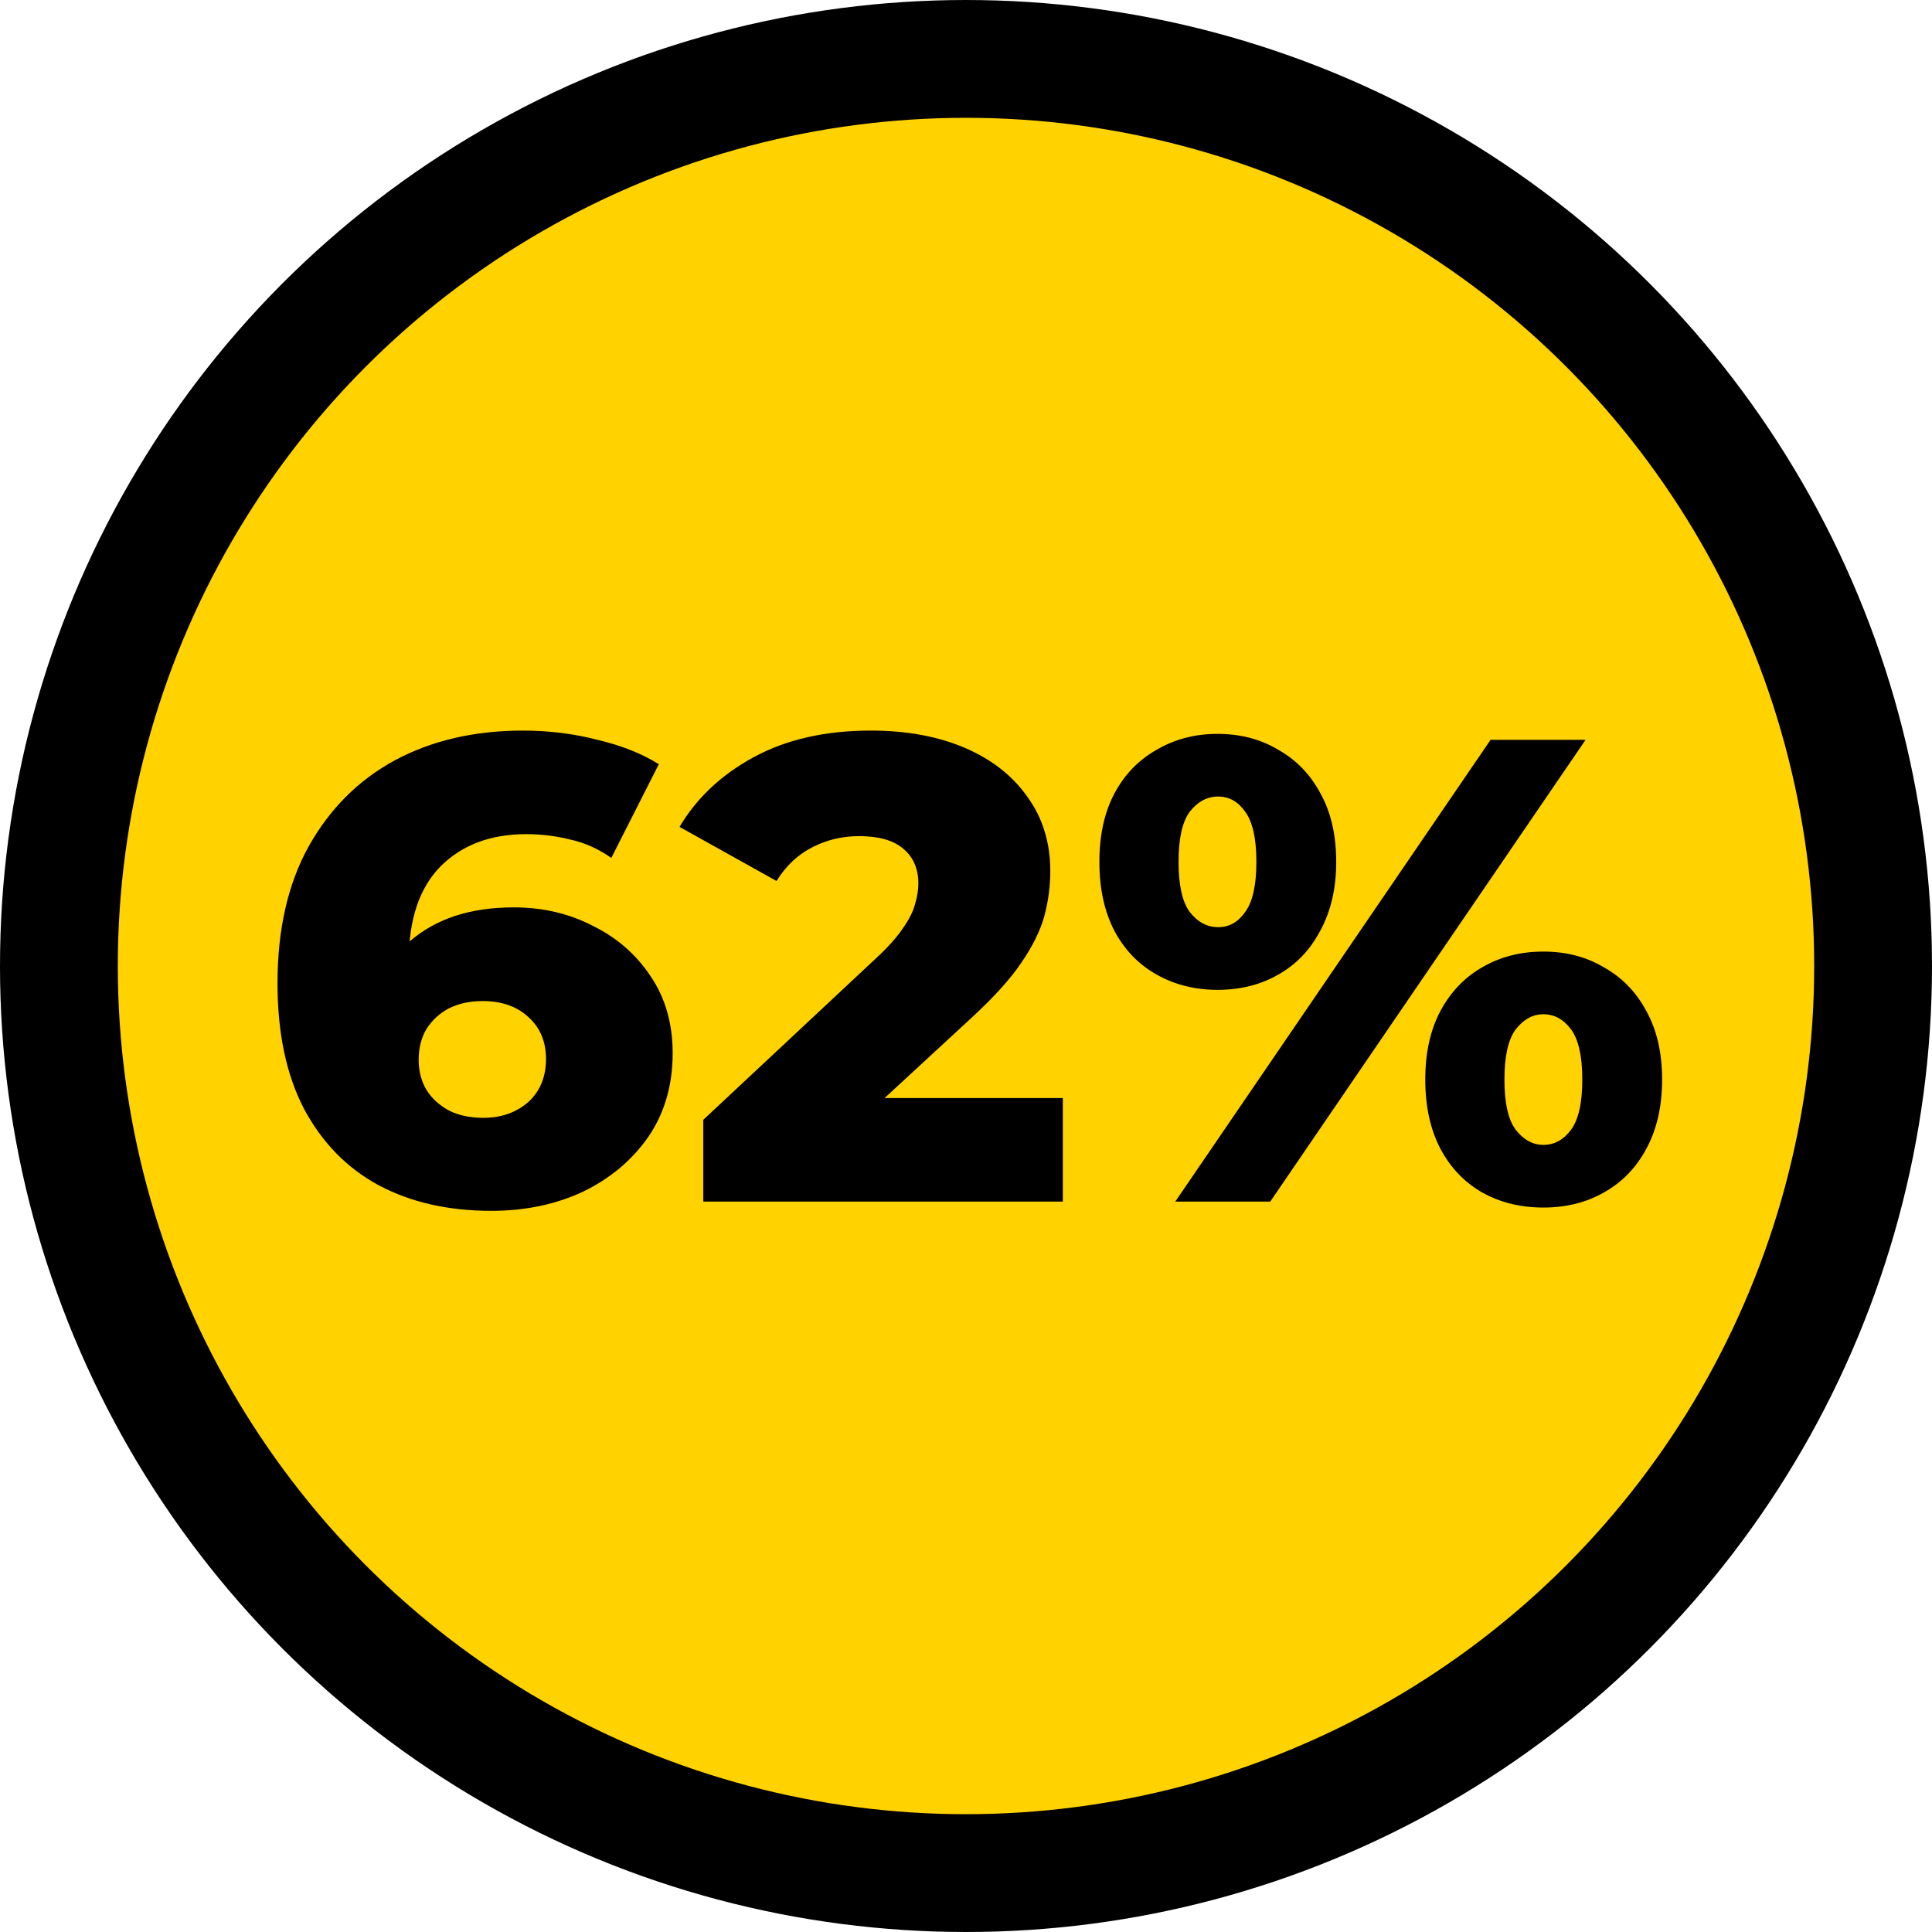
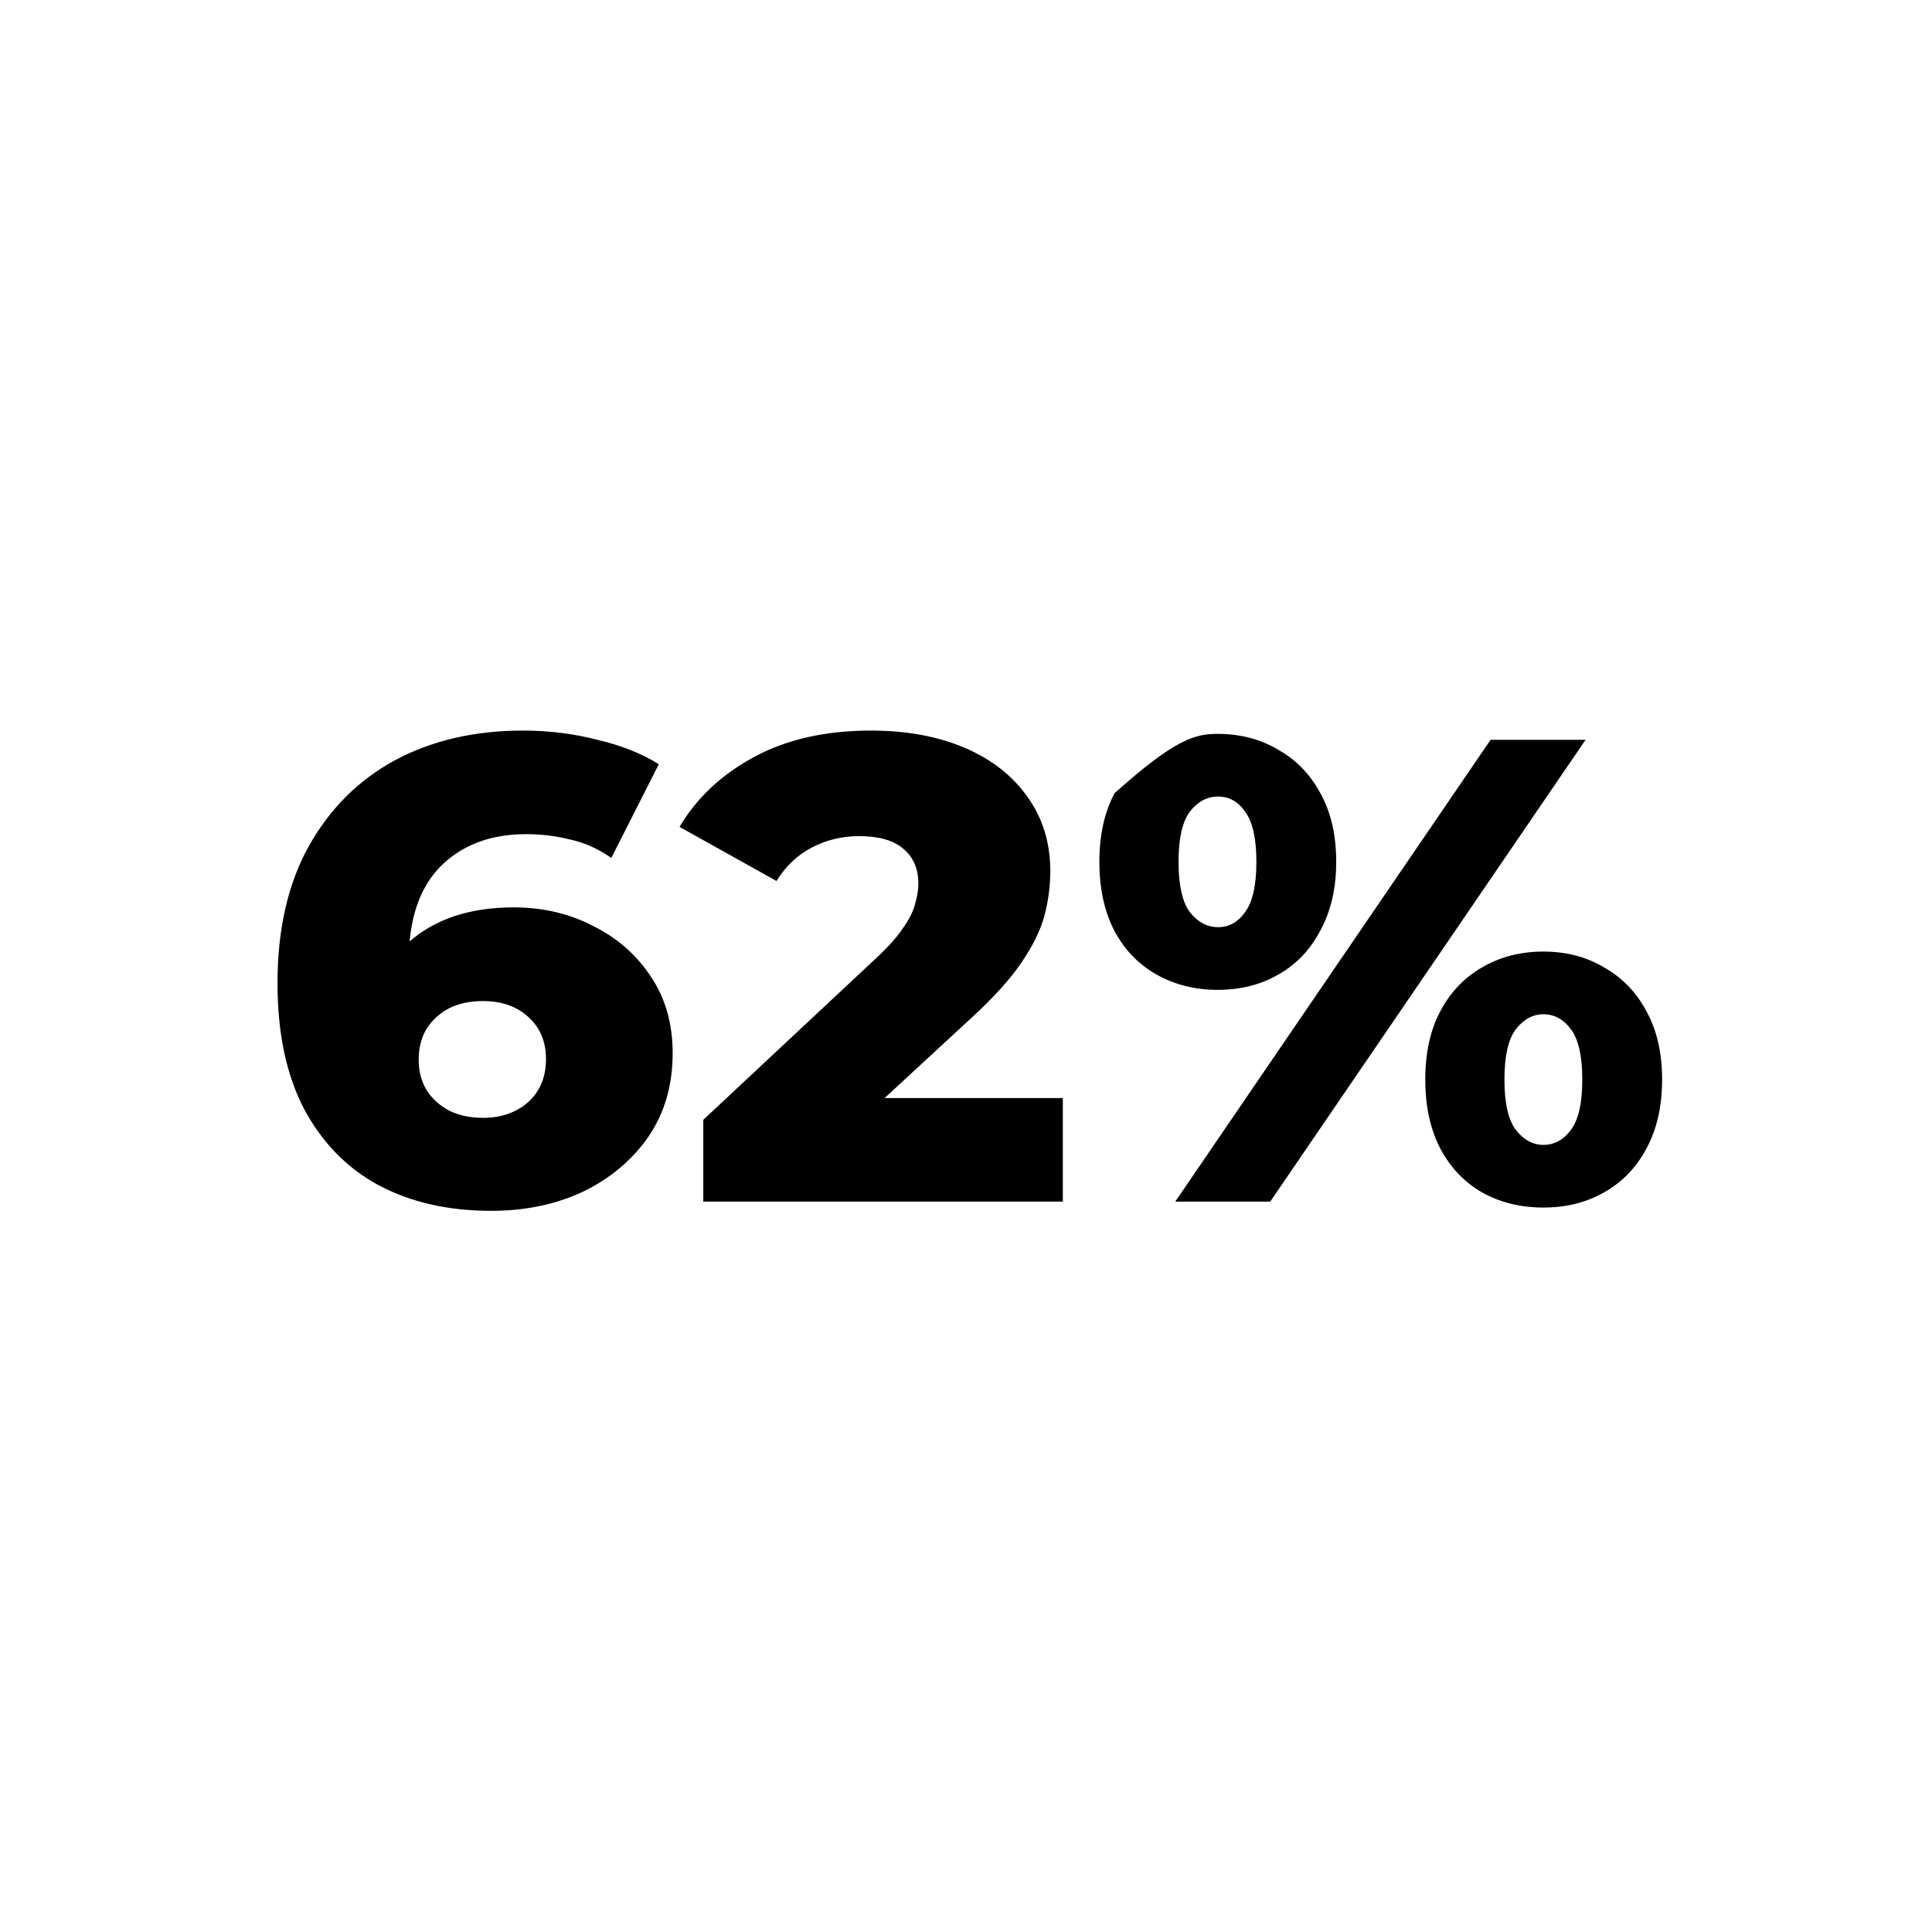
<svg xmlns="http://www.w3.org/2000/svg" width="82" height="82" viewBox="0 0 82 82" fill="none">
-   <circle cx="41" cy="41" r="38.5" fill="#FFD200" stroke="black" stroke-width="5" />
-   <path d="M20.85 51.392C19.021 51.392 17.425 51.028 16.062 50.3C14.718 49.572 13.664 48.489 12.898 47.052C12.152 45.615 11.778 43.841 11.778 41.732C11.778 39.455 12.217 37.523 13.094 35.936C13.99 34.331 15.213 33.108 16.762 32.268C18.33 31.428 20.141 31.008 22.194 31.008C23.296 31.008 24.35 31.139 25.358 31.4C26.385 31.643 27.253 31.988 27.962 32.436L25.946 36.412C25.386 36.02 24.798 35.759 24.182 35.628C23.585 35.479 22.969 35.404 22.334 35.404C20.822 35.404 19.609 35.861 18.694 36.776C17.798 37.691 17.35 39.025 17.35 40.78C17.35 41.097 17.35 41.433 17.35 41.788C17.369 42.124 17.406 42.469 17.462 42.824L16.062 41.676C16.436 40.985 16.884 40.407 17.406 39.94C17.948 39.473 18.582 39.119 19.31 38.876C20.057 38.633 20.887 38.512 21.802 38.512C23.034 38.512 24.154 38.773 25.162 39.296C26.189 39.8 27.01 40.519 27.626 41.452C28.242 42.367 28.55 43.449 28.55 44.7C28.55 46.063 28.205 47.248 27.514 48.256C26.823 49.245 25.899 50.02 24.742 50.58C23.585 51.121 22.288 51.392 20.85 51.392ZM20.514 47.444C21.037 47.444 21.494 47.341 21.886 47.136C22.297 46.931 22.614 46.641 22.838 46.268C23.062 45.895 23.174 45.456 23.174 44.952C23.174 44.205 22.922 43.608 22.418 43.16C21.933 42.712 21.289 42.488 20.486 42.488C19.945 42.488 19.469 42.591 19.058 42.796C18.666 43.001 18.349 43.291 18.106 43.664C17.882 44.037 17.77 44.476 17.77 44.98C17.77 45.465 17.882 45.895 18.106 46.268C18.33 46.623 18.648 46.912 19.058 47.136C19.469 47.341 19.954 47.444 20.514 47.444ZM29.85 51V47.528L37.186 40.668C37.708 40.183 38.091 39.753 38.334 39.38C38.595 39.007 38.763 38.671 38.838 38.372C38.931 38.055 38.978 37.765 38.978 37.504C38.978 36.869 38.763 36.375 38.334 36.02C37.923 35.665 37.298 35.488 36.458 35.488C35.748 35.488 35.086 35.647 34.47 35.964C33.854 36.281 33.35 36.757 32.958 37.392L28.842 35.096C29.57 33.864 30.624 32.875 32.006 32.128C33.387 31.381 35.039 31.008 36.962 31.008C38.474 31.008 39.799 31.251 40.938 31.736C42.076 32.221 42.963 32.912 43.598 33.808C44.251 34.704 44.578 35.759 44.578 36.972C44.578 37.607 44.494 38.241 44.326 38.876C44.158 39.492 43.831 40.155 43.346 40.864C42.879 41.555 42.179 42.329 41.246 43.188L35.422 48.564L34.498 46.604H45.11V51H29.85ZM49.881 51L63.265 31.4H67.297L53.913 51H49.881ZM51.673 42.012C50.721 42.012 49.862 41.797 49.097 41.368C48.332 40.939 47.734 40.323 47.305 39.52C46.876 38.699 46.661 37.719 46.661 36.58C46.661 35.441 46.876 34.471 47.305 33.668C47.734 32.865 48.332 32.249 49.097 31.82C49.862 31.372 50.721 31.148 51.673 31.148C52.644 31.148 53.502 31.372 54.249 31.82C55.014 32.249 55.612 32.865 56.041 33.668C56.489 34.471 56.713 35.441 56.713 36.58C56.713 37.7 56.489 38.671 56.041 39.492C55.612 40.313 55.014 40.939 54.249 41.368C53.502 41.797 52.644 42.012 51.673 42.012ZM51.701 39.352C52.168 39.352 52.55 39.137 52.849 38.708C53.166 38.279 53.325 37.569 53.325 36.58C53.325 35.591 53.166 34.881 52.849 34.452C52.55 34.023 52.168 33.808 51.701 33.808C51.234 33.808 50.833 34.023 50.497 34.452C50.18 34.881 50.021 35.591 50.021 36.58C50.021 37.569 50.18 38.279 50.497 38.708C50.833 39.137 51.234 39.352 51.701 39.352ZM65.505 51.252C64.534 51.252 63.666 51.037 62.901 50.608C62.154 50.179 61.566 49.563 61.137 48.76C60.708 47.939 60.493 46.959 60.493 45.82C60.493 44.681 60.708 43.711 61.137 42.908C61.566 42.105 62.154 41.489 62.901 41.06C63.666 40.612 64.534 40.388 65.505 40.388C66.476 40.388 67.334 40.612 68.081 41.06C68.846 41.489 69.444 42.105 69.873 42.908C70.321 43.711 70.545 44.681 70.545 45.82C70.545 46.959 70.321 47.939 69.873 48.76C69.444 49.563 68.846 50.179 68.081 50.608C67.334 51.037 66.476 51.252 65.505 51.252ZM65.505 48.592C65.972 48.592 66.364 48.377 66.681 47.948C66.998 47.519 67.157 46.809 67.157 45.82C67.157 44.831 66.998 44.121 66.681 43.692C66.364 43.263 65.972 43.048 65.505 43.048C65.057 43.048 64.665 43.263 64.329 43.692C64.012 44.121 63.853 44.831 63.853 45.82C63.853 46.809 64.012 47.519 64.329 47.948C64.665 48.377 65.057 48.592 65.505 48.592Z" fill="black" />
+   <path d="M20.85 51.392C19.021 51.392 17.425 51.028 16.062 50.3C14.718 49.572 13.664 48.489 12.898 47.052C12.152 45.615 11.778 43.841 11.778 41.732C11.778 39.455 12.217 37.523 13.094 35.936C13.99 34.331 15.213 33.108 16.762 32.268C18.33 31.428 20.141 31.008 22.194 31.008C23.296 31.008 24.35 31.139 25.358 31.4C26.385 31.643 27.253 31.988 27.962 32.436L25.946 36.412C25.386 36.02 24.798 35.759 24.182 35.628C23.585 35.479 22.969 35.404 22.334 35.404C20.822 35.404 19.609 35.861 18.694 36.776C17.798 37.691 17.35 39.025 17.35 40.78C17.35 41.097 17.35 41.433 17.35 41.788C17.369 42.124 17.406 42.469 17.462 42.824L16.062 41.676C16.436 40.985 16.884 40.407 17.406 39.94C17.948 39.473 18.582 39.119 19.31 38.876C20.057 38.633 20.887 38.512 21.802 38.512C23.034 38.512 24.154 38.773 25.162 39.296C26.189 39.8 27.01 40.519 27.626 41.452C28.242 42.367 28.55 43.449 28.55 44.7C28.55 46.063 28.205 47.248 27.514 48.256C26.823 49.245 25.899 50.02 24.742 50.58C23.585 51.121 22.288 51.392 20.85 51.392ZM20.514 47.444C21.037 47.444 21.494 47.341 21.886 47.136C22.297 46.931 22.614 46.641 22.838 46.268C23.062 45.895 23.174 45.456 23.174 44.952C23.174 44.205 22.922 43.608 22.418 43.16C21.933 42.712 21.289 42.488 20.486 42.488C19.945 42.488 19.469 42.591 19.058 42.796C18.666 43.001 18.349 43.291 18.106 43.664C17.882 44.037 17.77 44.476 17.77 44.98C17.77 45.465 17.882 45.895 18.106 46.268C18.33 46.623 18.648 46.912 19.058 47.136C19.469 47.341 19.954 47.444 20.514 47.444ZM29.85 51V47.528L37.186 40.668C37.708 40.183 38.091 39.753 38.334 39.38C38.595 39.007 38.763 38.671 38.838 38.372C38.931 38.055 38.978 37.765 38.978 37.504C38.978 36.869 38.763 36.375 38.334 36.02C37.923 35.665 37.298 35.488 36.458 35.488C35.748 35.488 35.086 35.647 34.47 35.964C33.854 36.281 33.35 36.757 32.958 37.392L28.842 35.096C29.57 33.864 30.624 32.875 32.006 32.128C33.387 31.381 35.039 31.008 36.962 31.008C38.474 31.008 39.799 31.251 40.938 31.736C42.076 32.221 42.963 32.912 43.598 33.808C44.251 34.704 44.578 35.759 44.578 36.972C44.578 37.607 44.494 38.241 44.326 38.876C44.158 39.492 43.831 40.155 43.346 40.864C42.879 41.555 42.179 42.329 41.246 43.188L35.422 48.564L34.498 46.604H45.11V51H29.85ZM49.881 51L63.265 31.4H67.297L53.913 51H49.881ZM51.673 42.012C50.721 42.012 49.862 41.797 49.097 41.368C48.332 40.939 47.734 40.323 47.305 39.52C46.876 38.699 46.661 37.719 46.661 36.58C46.661 35.441 46.876 34.471 47.305 33.668C49.862 31.372 50.721 31.148 51.673 31.148C52.644 31.148 53.502 31.372 54.249 31.82C55.014 32.249 55.612 32.865 56.041 33.668C56.489 34.471 56.713 35.441 56.713 36.58C56.713 37.7 56.489 38.671 56.041 39.492C55.612 40.313 55.014 40.939 54.249 41.368C53.502 41.797 52.644 42.012 51.673 42.012ZM51.701 39.352C52.168 39.352 52.55 39.137 52.849 38.708C53.166 38.279 53.325 37.569 53.325 36.58C53.325 35.591 53.166 34.881 52.849 34.452C52.55 34.023 52.168 33.808 51.701 33.808C51.234 33.808 50.833 34.023 50.497 34.452C50.18 34.881 50.021 35.591 50.021 36.58C50.021 37.569 50.18 38.279 50.497 38.708C50.833 39.137 51.234 39.352 51.701 39.352ZM65.505 51.252C64.534 51.252 63.666 51.037 62.901 50.608C62.154 50.179 61.566 49.563 61.137 48.76C60.708 47.939 60.493 46.959 60.493 45.82C60.493 44.681 60.708 43.711 61.137 42.908C61.566 42.105 62.154 41.489 62.901 41.06C63.666 40.612 64.534 40.388 65.505 40.388C66.476 40.388 67.334 40.612 68.081 41.06C68.846 41.489 69.444 42.105 69.873 42.908C70.321 43.711 70.545 44.681 70.545 45.82C70.545 46.959 70.321 47.939 69.873 48.76C69.444 49.563 68.846 50.179 68.081 50.608C67.334 51.037 66.476 51.252 65.505 51.252ZM65.505 48.592C65.972 48.592 66.364 48.377 66.681 47.948C66.998 47.519 67.157 46.809 67.157 45.82C67.157 44.831 66.998 44.121 66.681 43.692C66.364 43.263 65.972 43.048 65.505 43.048C65.057 43.048 64.665 43.263 64.329 43.692C64.012 44.121 63.853 44.831 63.853 45.82C63.853 46.809 64.012 47.519 64.329 47.948C64.665 48.377 65.057 48.592 65.505 48.592Z" fill="black" />
</svg>